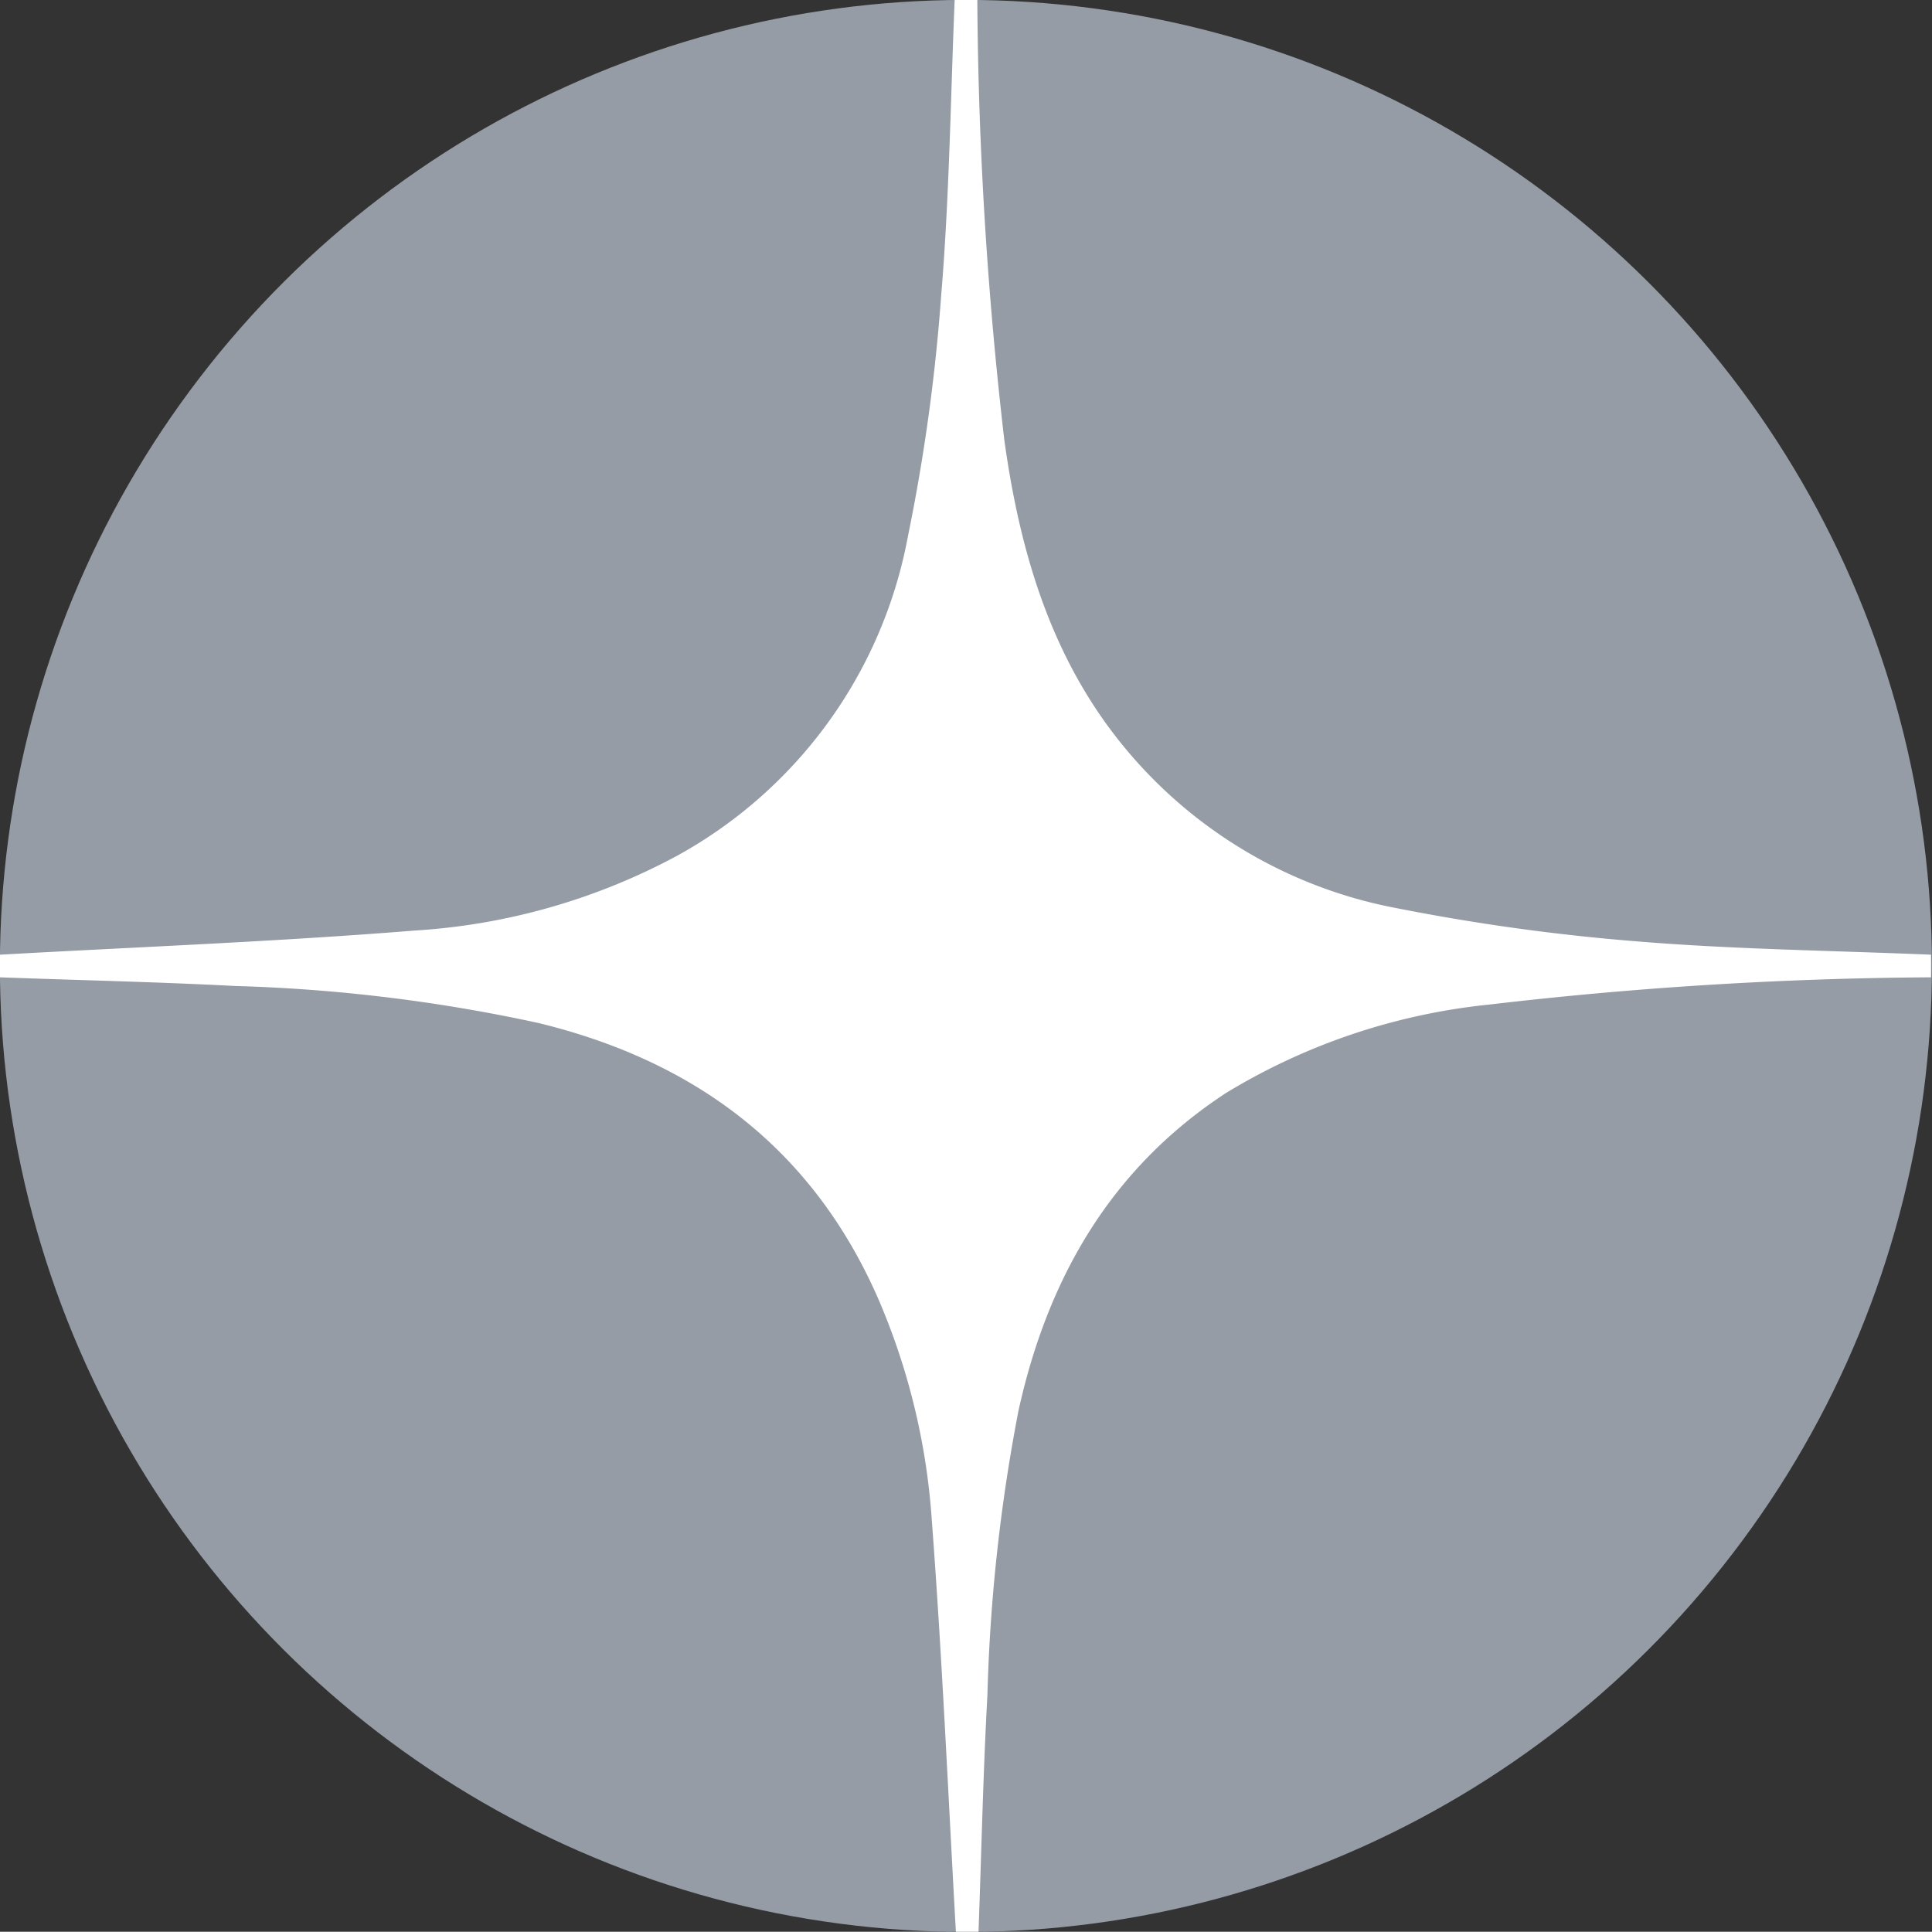
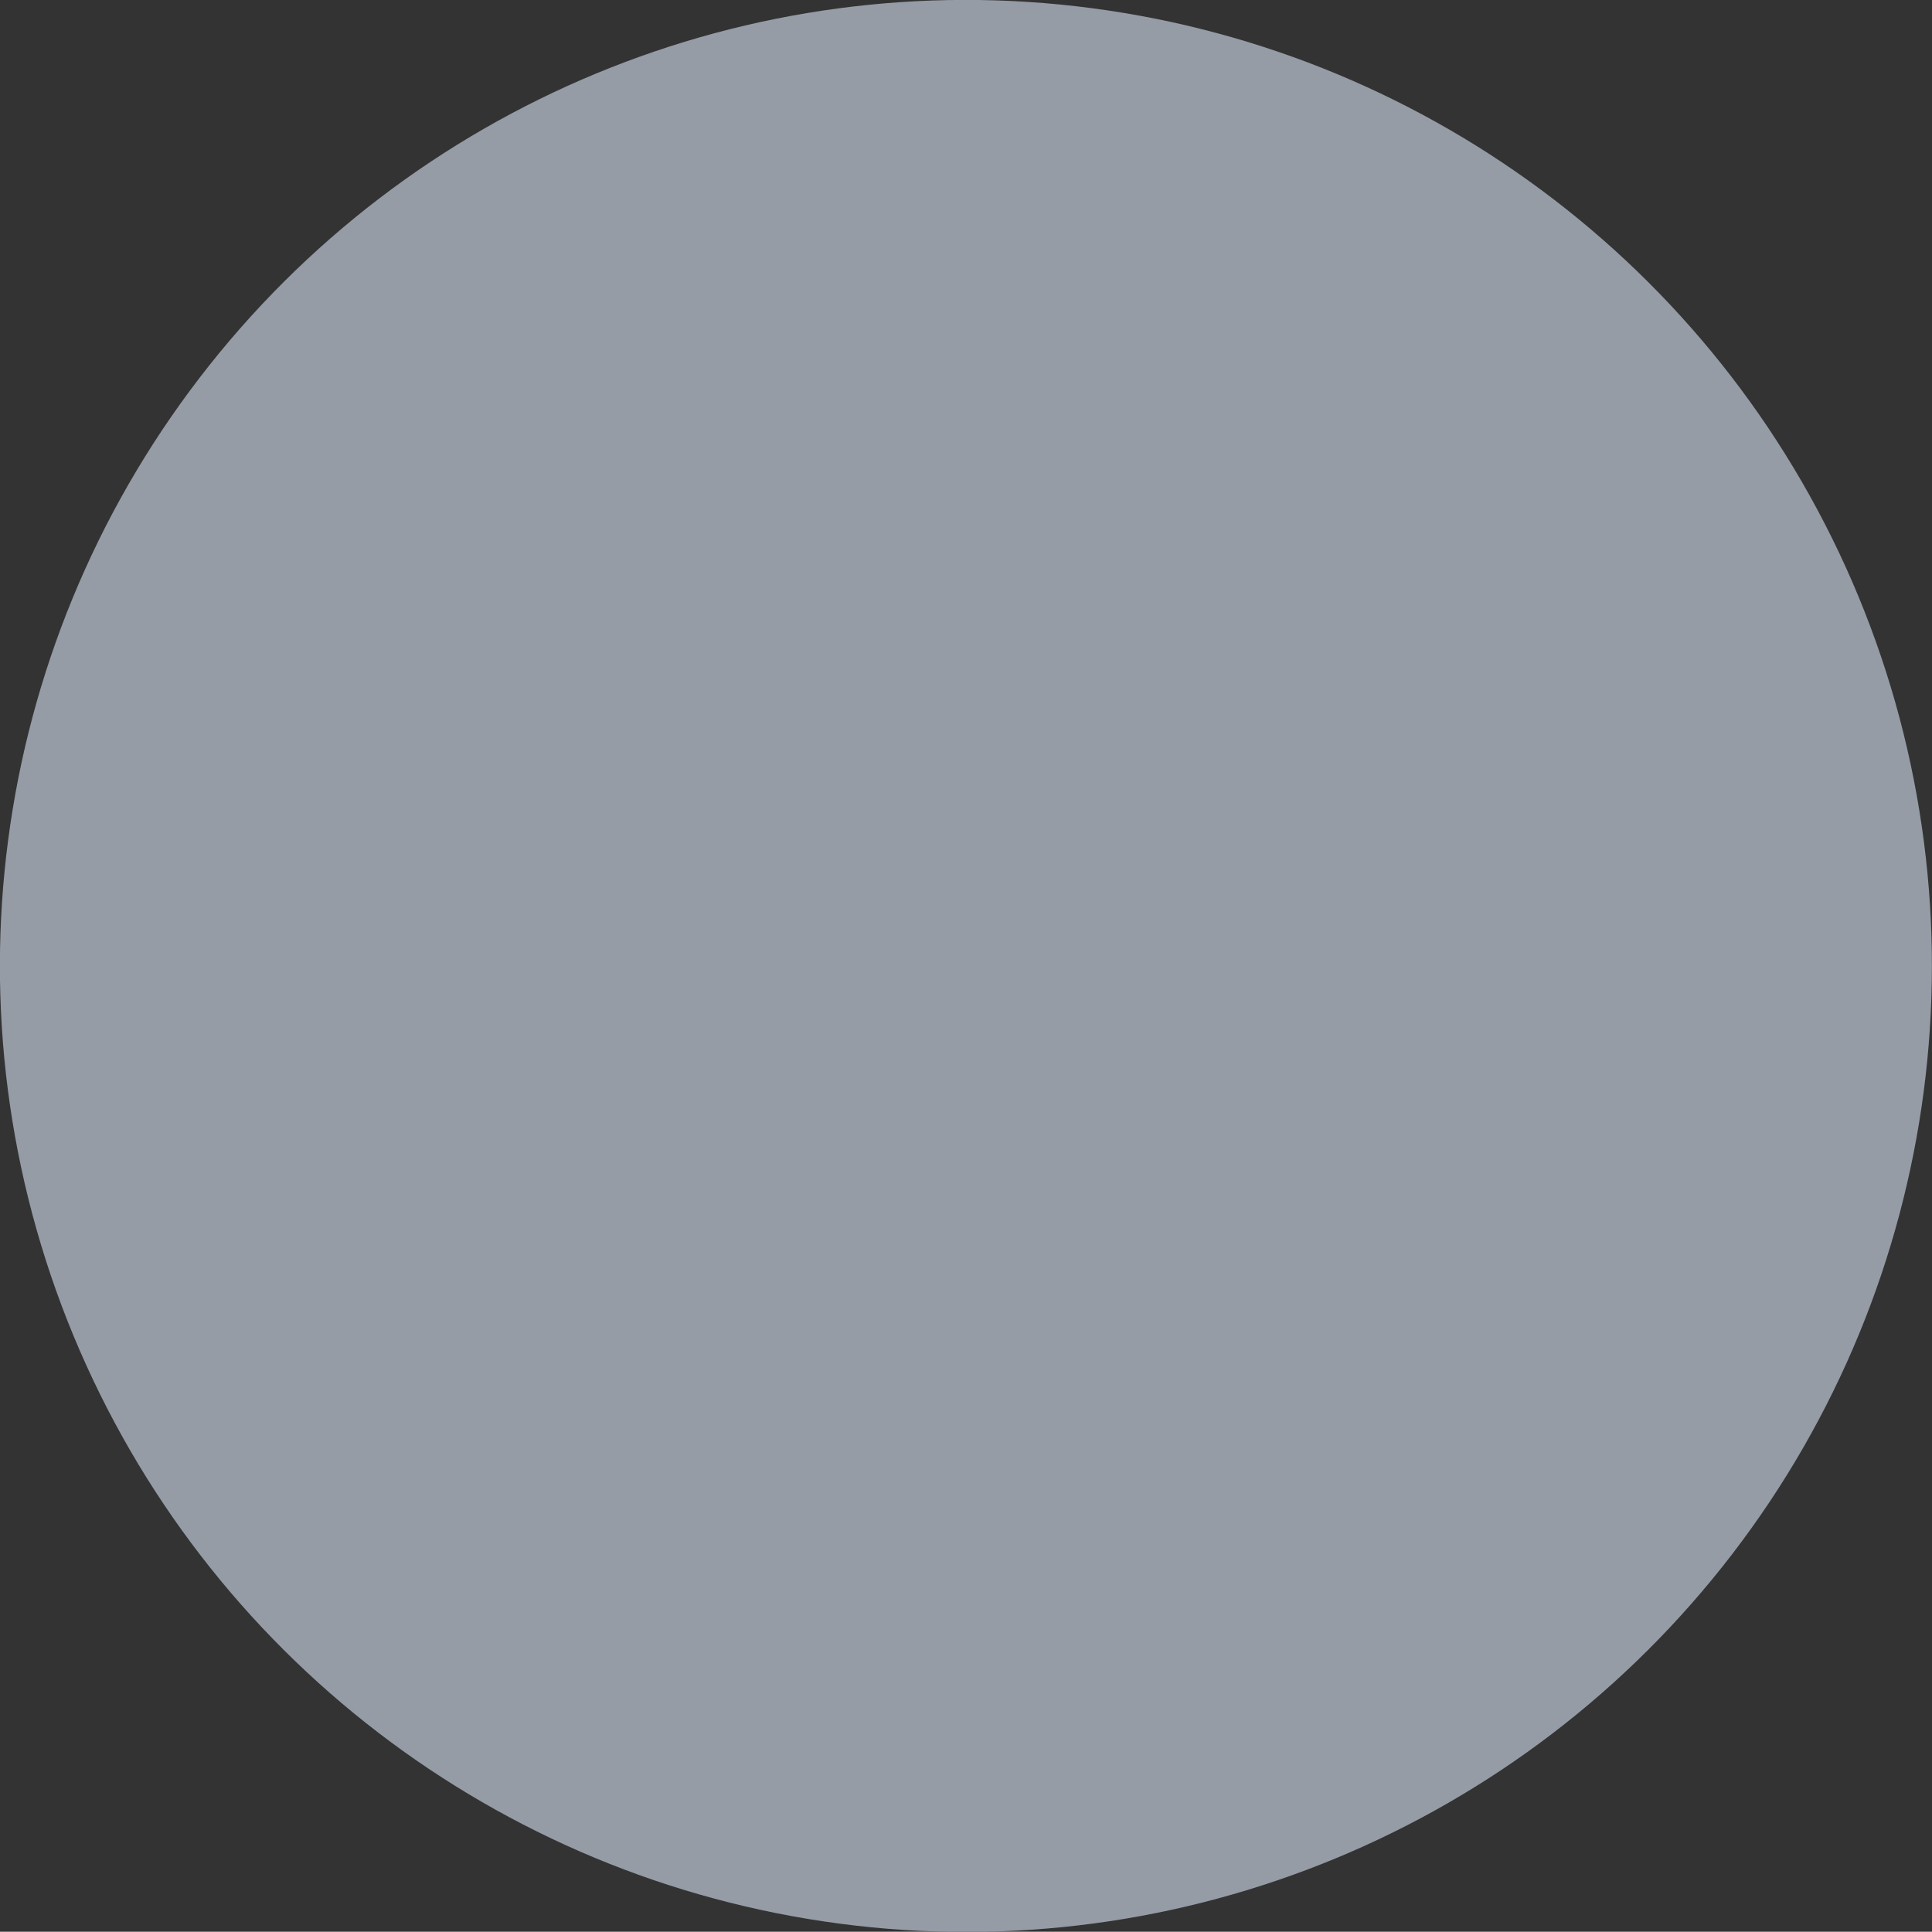
<svg xmlns="http://www.w3.org/2000/svg" viewBox="0 0 80.22 80.21">
  <rect x="0" y="0" width="80.22" height="80.21" fill="#333333" stroke="none" />
  <defs>
    <style>.cls-1{fill:#959ca6;}.cls-2{fill:#fff;}</style>
  </defs>
  <g id="Layer_2" data-name="Layer 2">
    <g id="Layer_1-2" data-name="Layer 1">
      <circle class="cls-1" cx="40.11" cy="40.11" r="40.11" transform="translate(-12.3 18.4) rotate(-22.5)" />
-       <path class="cls-2" d="M40.58,0A166.34,166.34,0,0,0,41.7,18.26c.66,4.76,2,9.27,5.18,13A19.26,19.26,0,0,0,58,37.71,87,87,0,0,0,68,39.09c4,.33,8.12.38,12.18.55v.94a165.17,165.17,0,0,0-18.33,1.13,26.12,26.12,0,0,0-10.94,3.67c-4.8,3.14-7.41,7.71-8.62,13.19A72.08,72.08,0,0,0,41,70.36c-.18,3.29-.25,6.57-.37,9.85h-.94c-.32-5.69-.57-11.4-1-17.09a27.93,27.93,0,0,0-2.24-9.23c-2.73-6.21-7.59-9.83-14.08-11.41A68.13,68.13,0,0,0,9.77,40.94c-3.25-.17-6.51-.24-9.77-.36v-.94c5.73-.32,11.47-.54,17.19-1A26.37,26.37,0,0,0,28.1,35.54a19.11,19.11,0,0,0,9.6-13.28,77.52,77.52,0,0,0,1.38-10c.34-4.08.39-8.19.56-12.28Z" />
    </g>
  </g>
</svg>